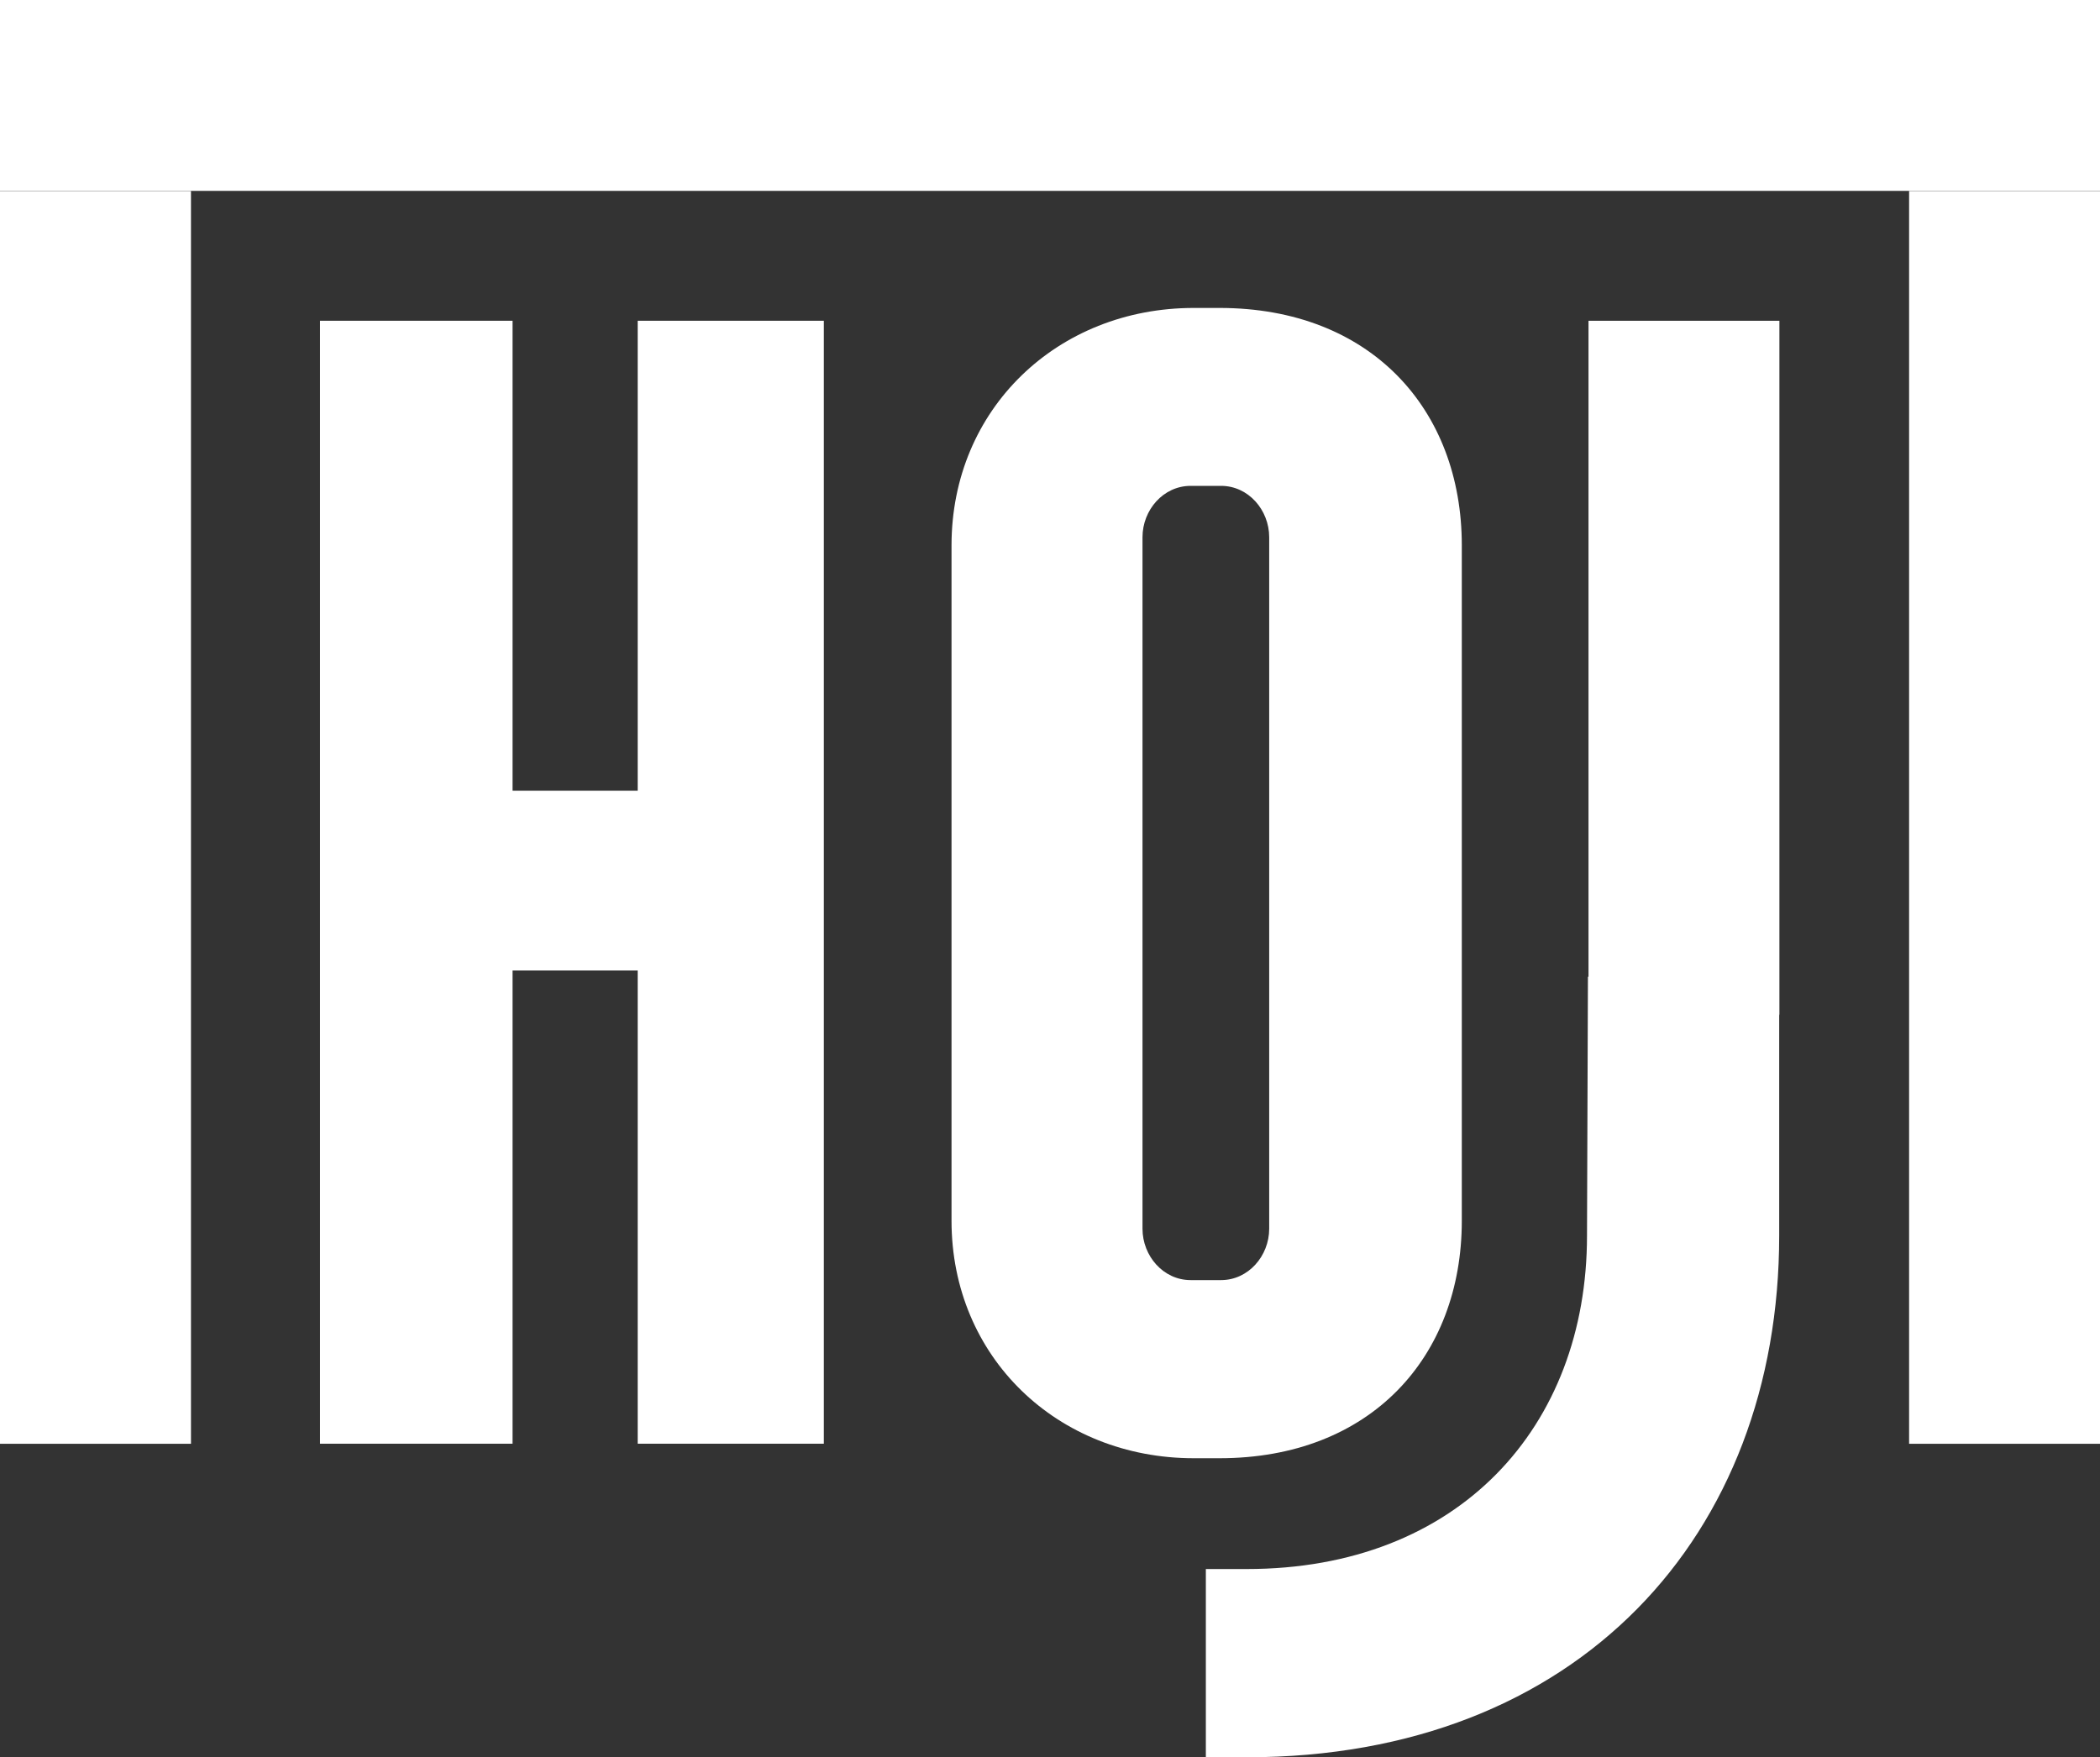
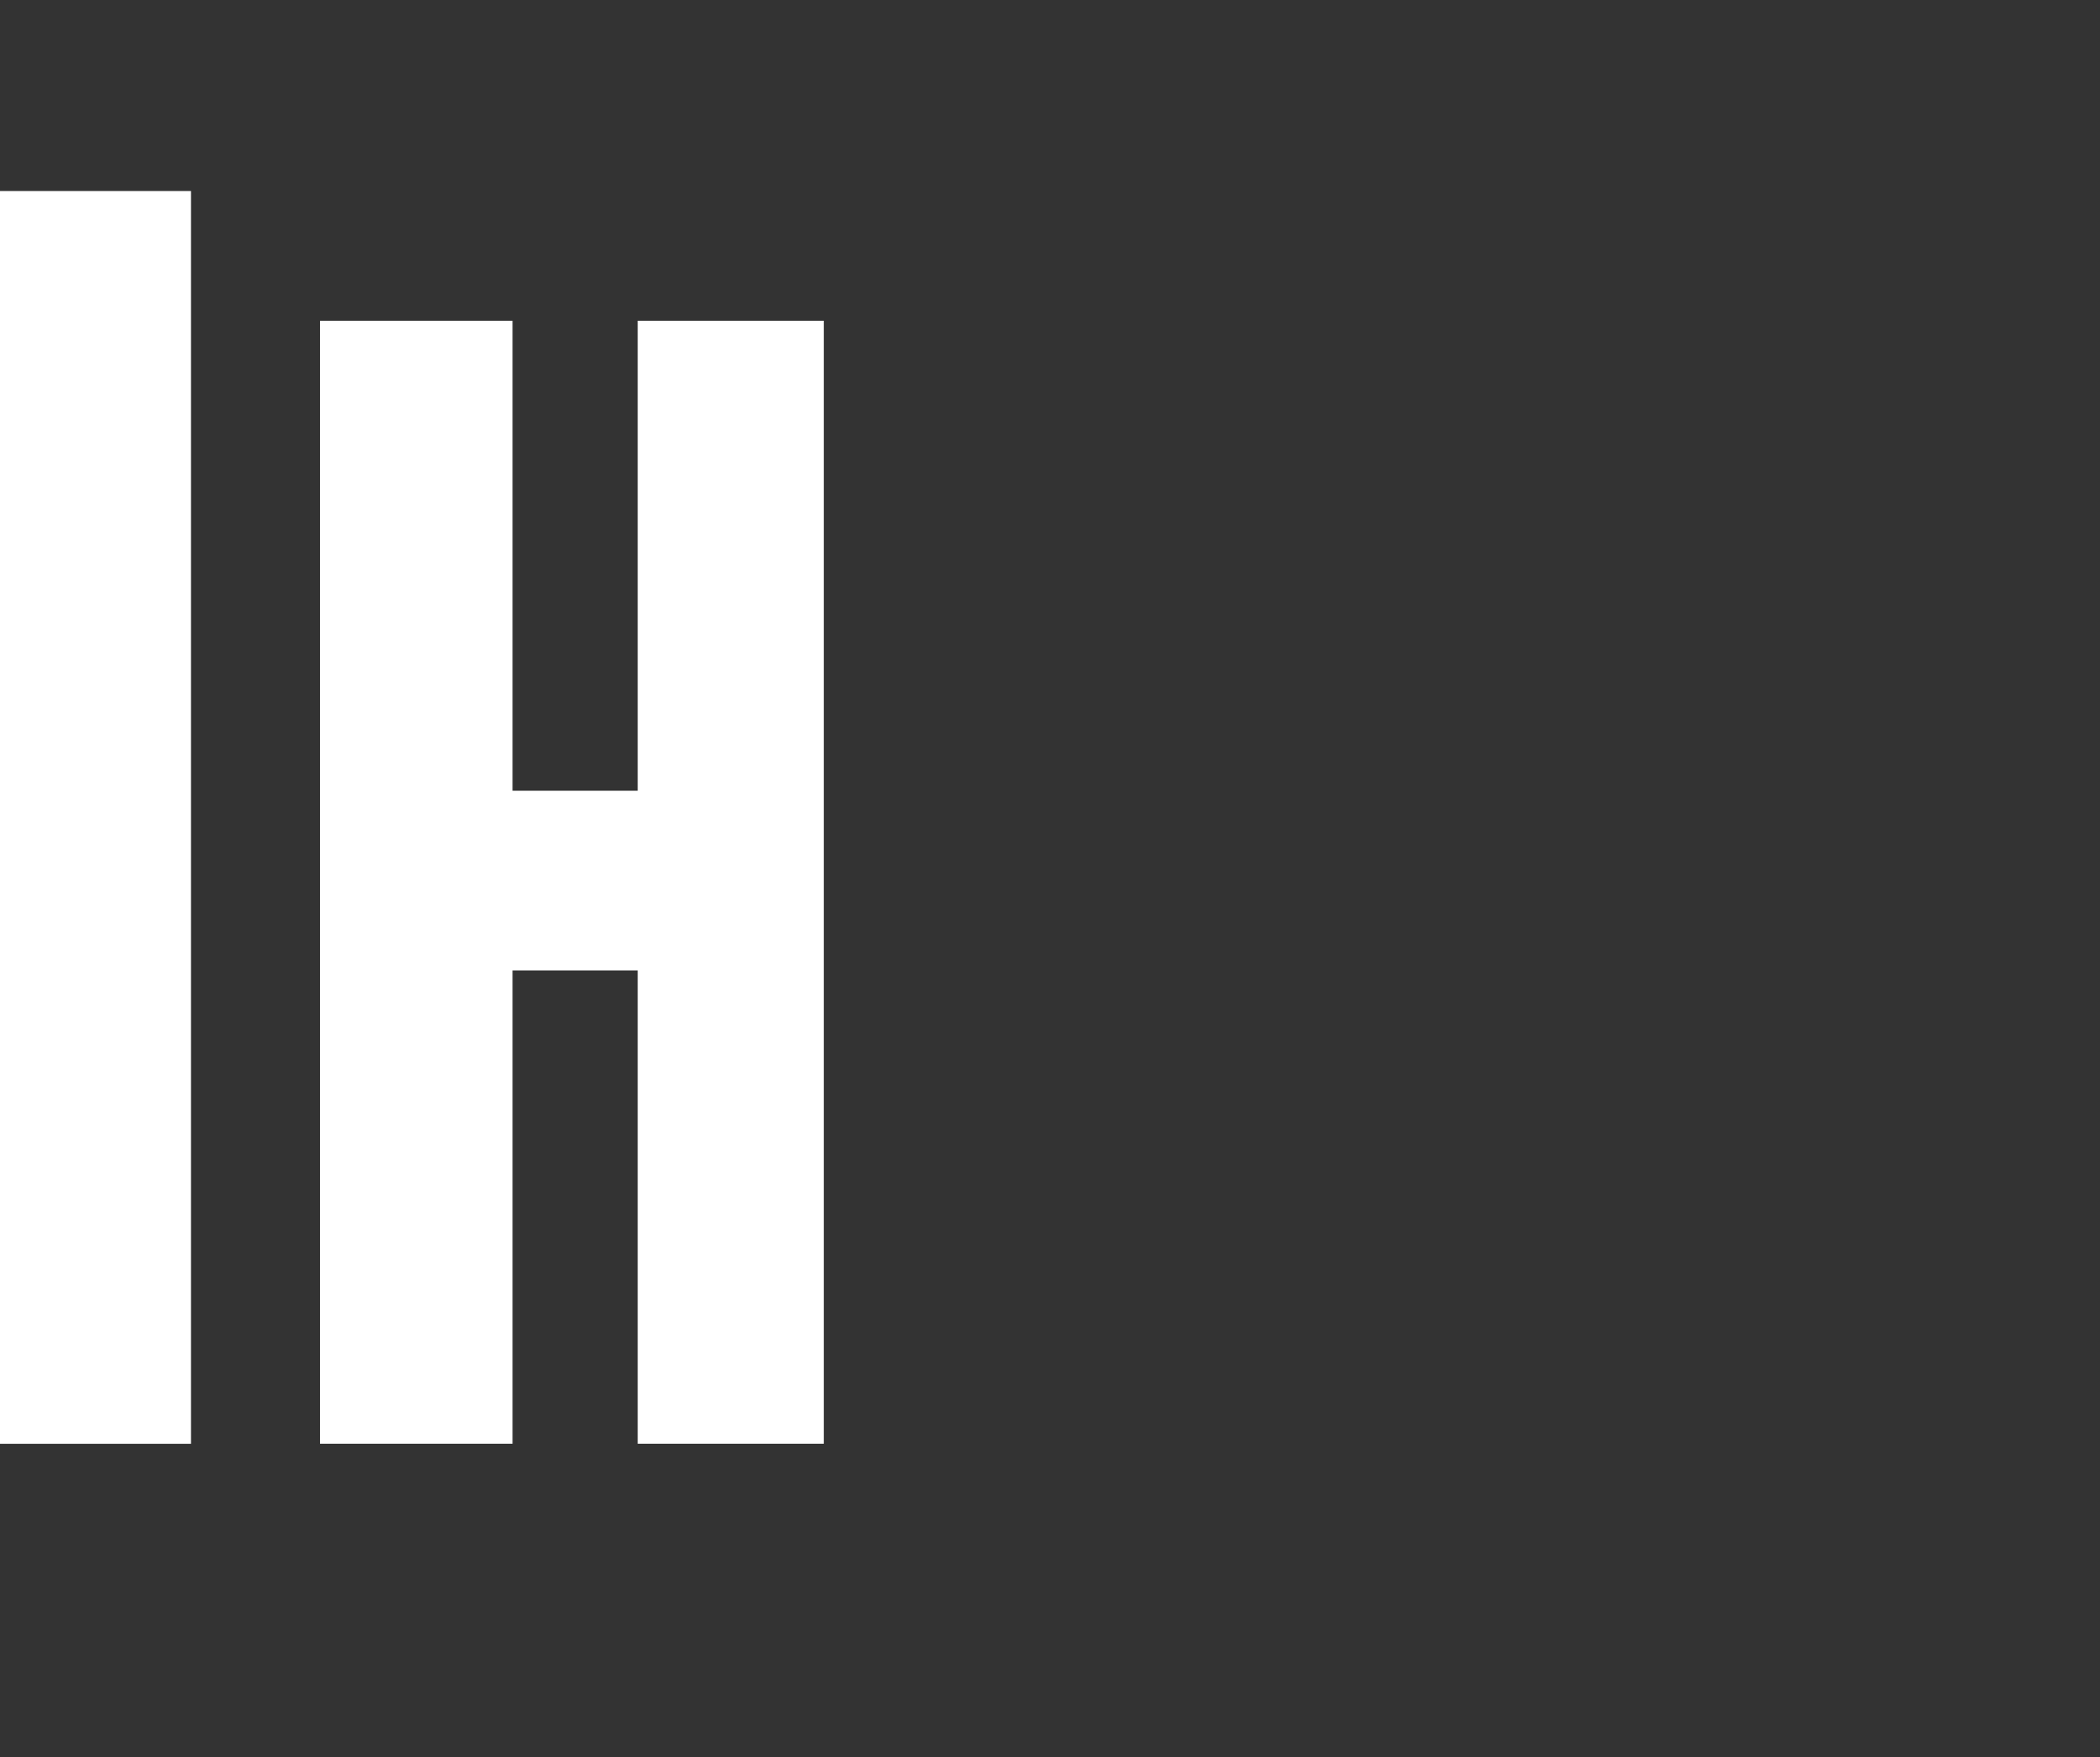
<svg xmlns="http://www.w3.org/2000/svg" viewBox="0 0 295.03 246.92" data-name="Ebene 2" id="Ebene_2">
  <rect x="0" y="0" width="295.03" height="246.92" fill="#333333" stroke="none" />
  <defs>
    <style>
      .cls-1 {
        fill: none;
      }

      .cls-2 {
        fill: #fff;
      }

      .cls-3 {
        clip-path: url(#clippath);
      }
    </style>
    <clipPath id="clippath">
-       <rect height="246.92" width="295.03" class="cls-1" />
-     </clipPath>
+       </clipPath>
  </defs>
  <g data-name="Ebene 1" id="Ebene_1-2">
    <polygon points="89.59 111.11 72.01 111.11 72.01 45.07 44.96 45.07 44.96 202.86 72.01 202.86 72.01 136.36 89.59 136.36 89.59 202.86 115.74 202.86 115.74 45.07 89.59 45.07 89.59 111.11" class="cls-2" />
    <g class="cls-3">
-       <path d="M167.27,179.87c-3.83,0-6.76-3.38-6.76-7.22v-97.16c0-3.84,2.93-7.22,6.76-7.22h4.28c3.83,0,6.76,3.38,6.76,7.22v97.16c0,3.83-2.93,7.22-6.76,7.22h-4.28ZM205.37,171.53v-94.9c0-19.16-12.85-33.36-34.04-33.36h-3.61c-19.16,0-34.04,14.2-34.04,33.36v94.9c0,19.16,14.88,33.37,34.04,33.37h3.61c21.19,0,34.04-14.2,34.04-33.37" class="cls-2" />
-       <path d="M223.16,137.23h-.07l-.13,36.38c0,26.91-18.04,46.86-47.8,46.86h-5.75v26.45h5.75c46.56,0,74.8-31.21,74.8-73.31v-31.02h.03V45.07h-26.82v92.16Z" class="cls-2" />
-     </g>
+       </g>
    <rect height="176.03" width="26.83" y="26.84" class="cls-2" />
-     <rect height="176.03" width="26.82" y="26.84" x="268.21" class="cls-2" />
-     <rect height="26.82" width="295.03" y="0" class="cls-2" />
  </g>
</svg>